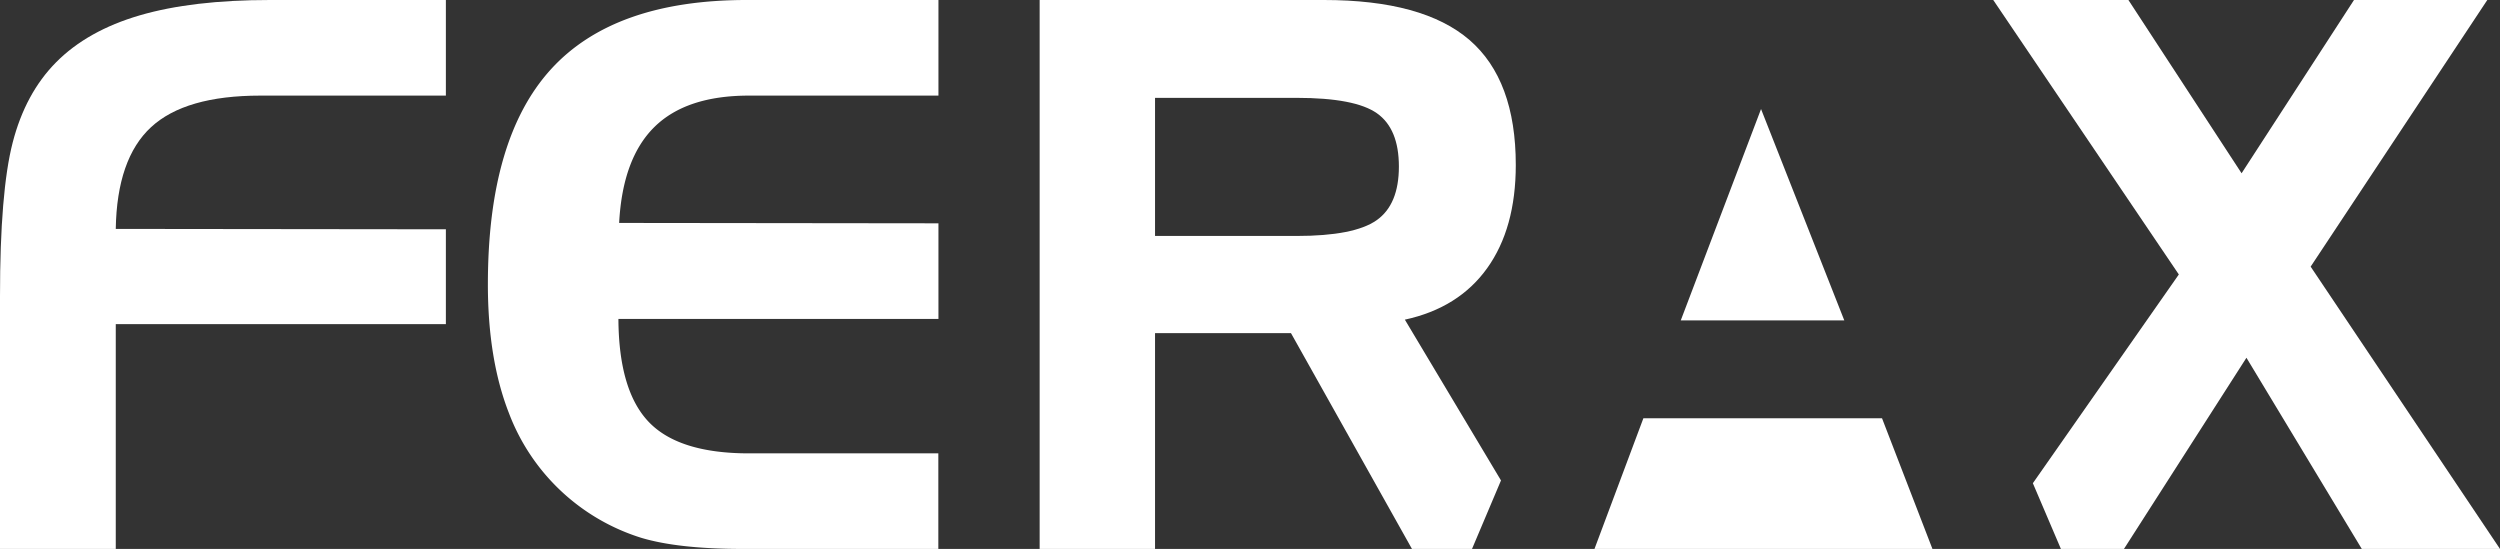
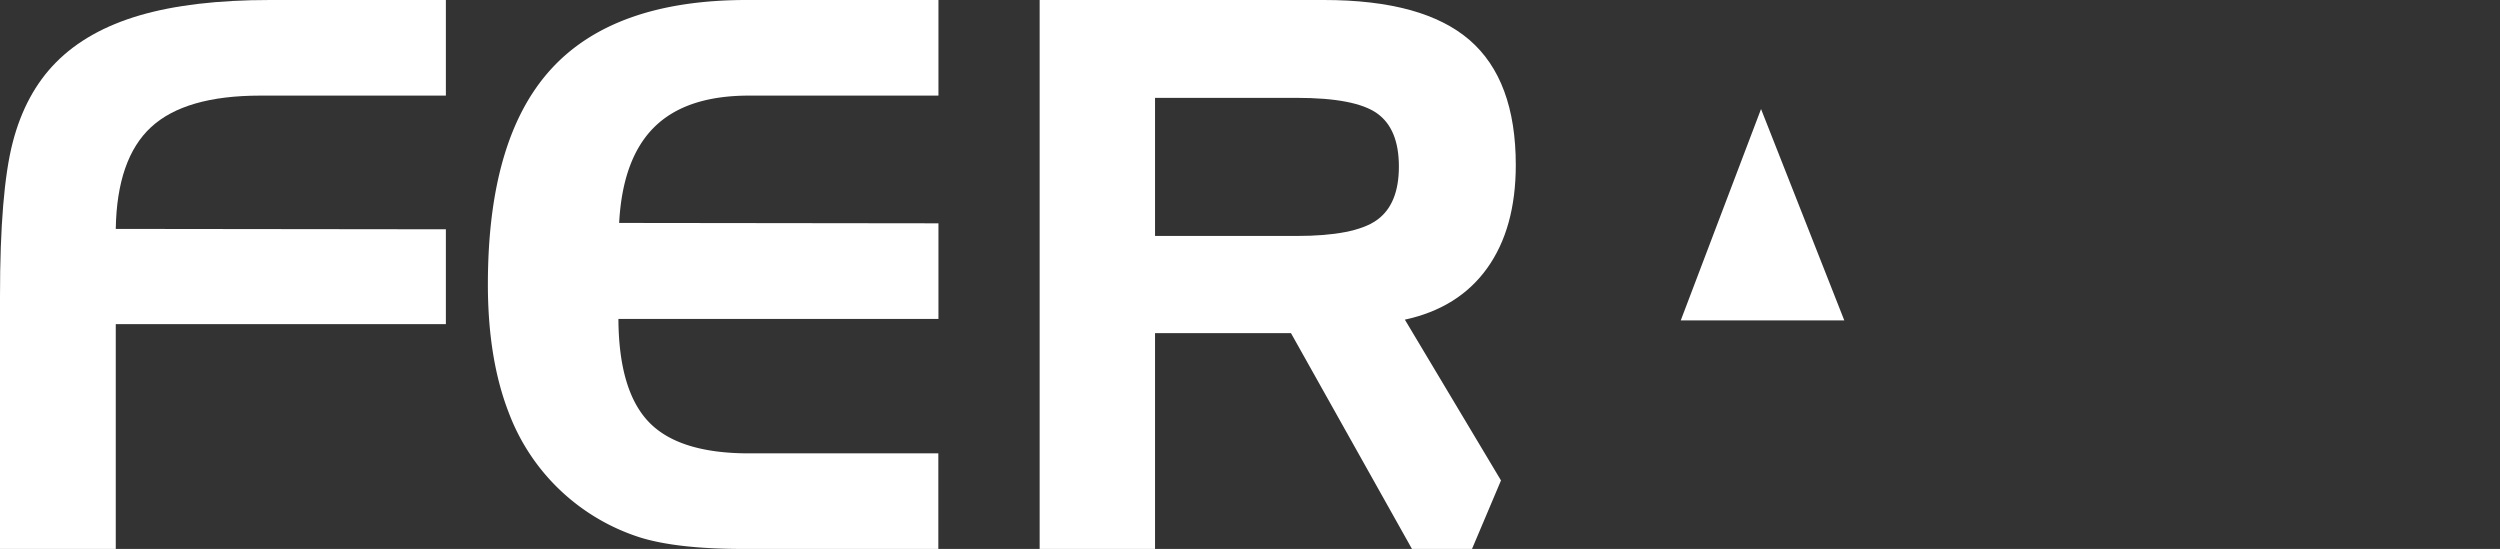
<svg xmlns="http://www.w3.org/2000/svg" id="Layer_1" data-name="Layer 1" viewBox="0 0 858.2 188.44">
  <rect x="0" y="0" width="858.2" height="188.44" fill="#333333" stroke="none" />
  <defs>
    <style>.cls-1{fill:#fff;}</style>
  </defs>
  <g id="Ebene_2" data-name="Ebene 2">
    <g id="Ebene_1-2" data-name="Ebene 1-2">
      <path class="cls-1" d="M0,101.79q0-36,4.36-52.88t14.87-27.5Q30,10.52,48,5.26T92.69,0h60.37V32.82H89.35q-25.77,0-37.49,10.83T39.74,78.58l113.32.13v32.56H39.74v77.17H0Z" />
      <path class="cls-1" d="M257.11,32.82q-21.53,0-32.46,10.77T212.54,76.53l109.61.13v32.82H212.29q.12,24.61,10.43,35.38t34.39,10.77h65v32.81h-67q-22.16,0-34.85-3.78a71.28,71.28,0,0,1-45.54-42.81q-7.25-18.52-7.24-44.3,0-50,21.65-73.77T256.34,0h65.81V32.82Z" />
      <polygon class="cls-1" points="604.53 37.43 576.97 109.99 633.11 109.99 604.53 37.43" />
-       <polygon class="cls-1" points="564.14 143.58 547.35 188.44 663.37 188.44 646.06 143.58 564.14 143.58" />
      <path class="cls-1" d="M482.26,109.73q18.47-4,28.27-17.69t9.81-35.38q0-29.22-15.9-42.94T454.45,0H356.89V188.44H396.5V114.35h46.66l41.54,74.09h20.61l9.95-23.51Zm-9.74-34.1Q464.83,81,445.09,81H396.5V33.59h48.59q20.12,0,27.62,5.32t7.5,18.26q0,13.08-7.69,18.46Z" />
-       <polygon class="cls-1" points="793.2 91.53 853.84 0 808.08 0 769.49 59.48 730.64 0 684.24 0 747.95 94.22 697.84 165.88 707.47 188.44 729.11 188.44 771.16 122.81 810.76 188.44 858.2 188.44 793.2 91.53" />
    </g>
  </g>
</svg>